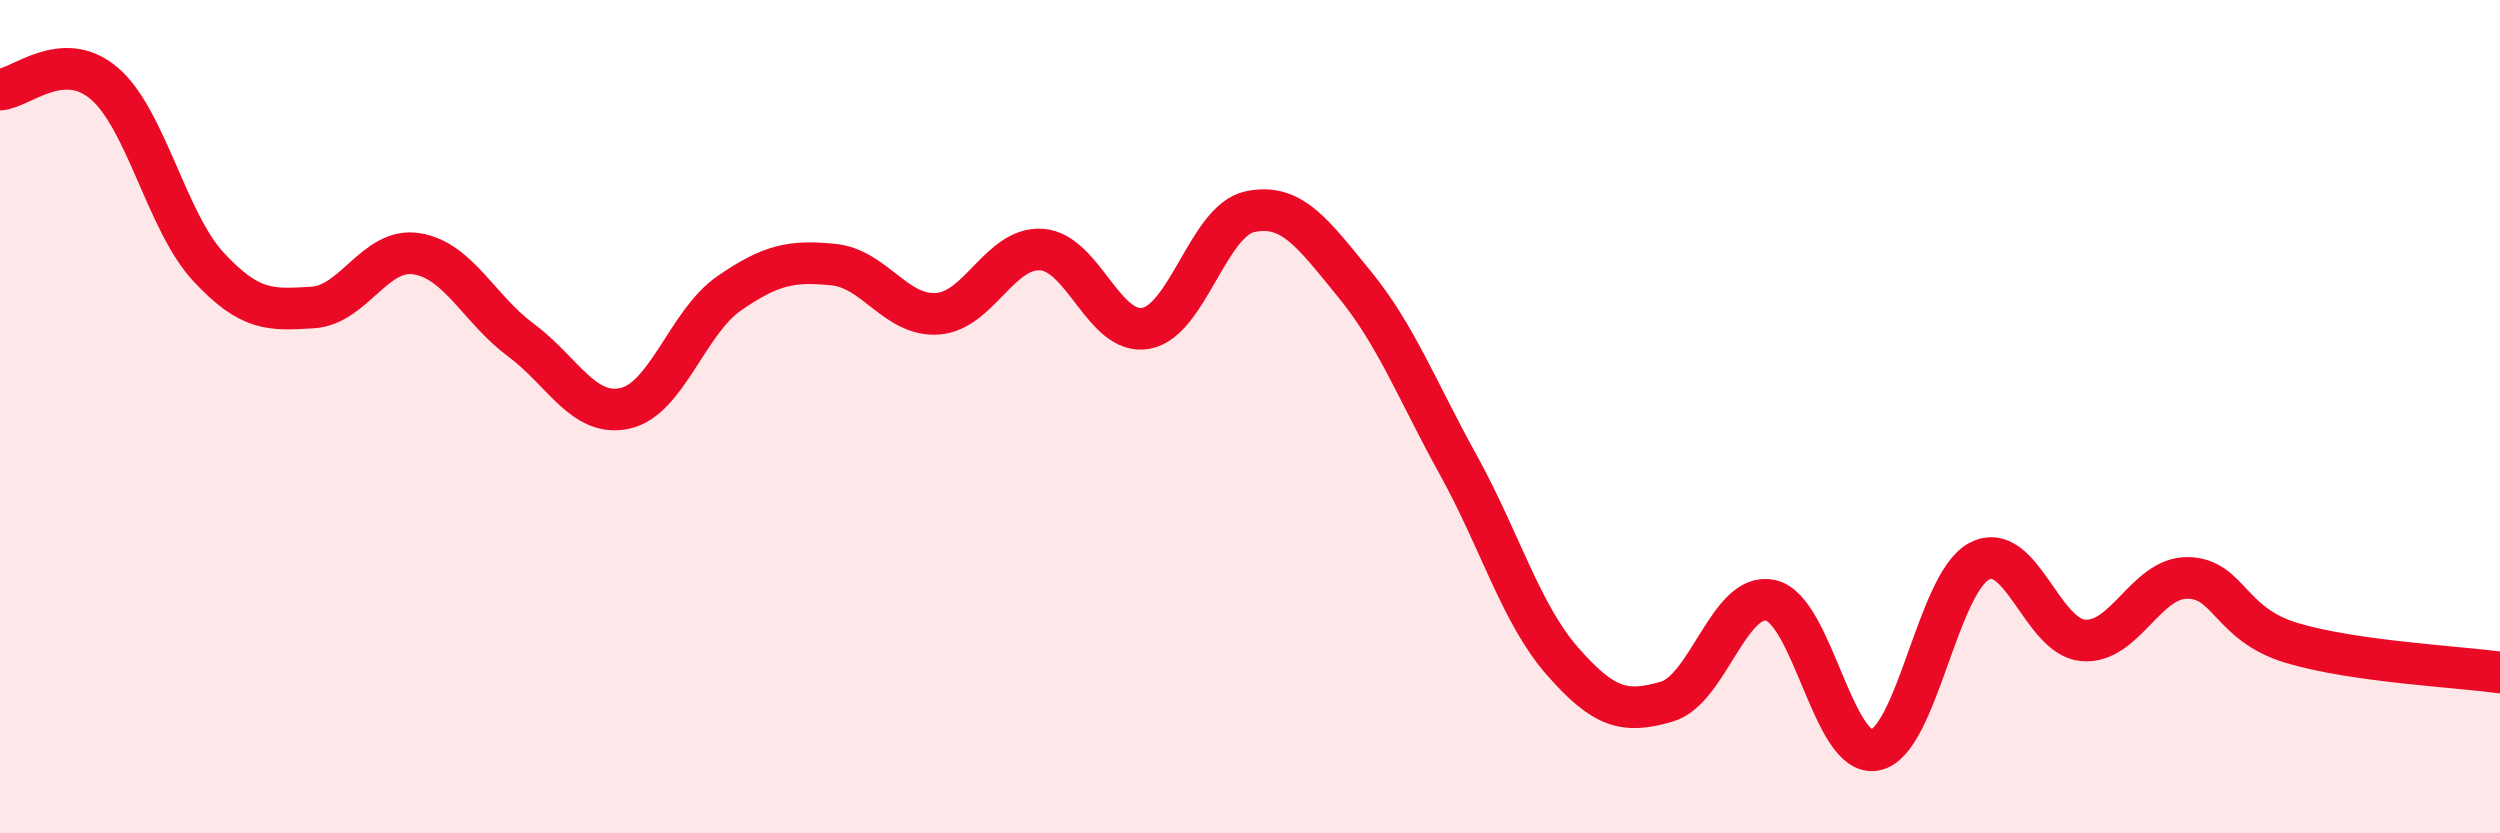
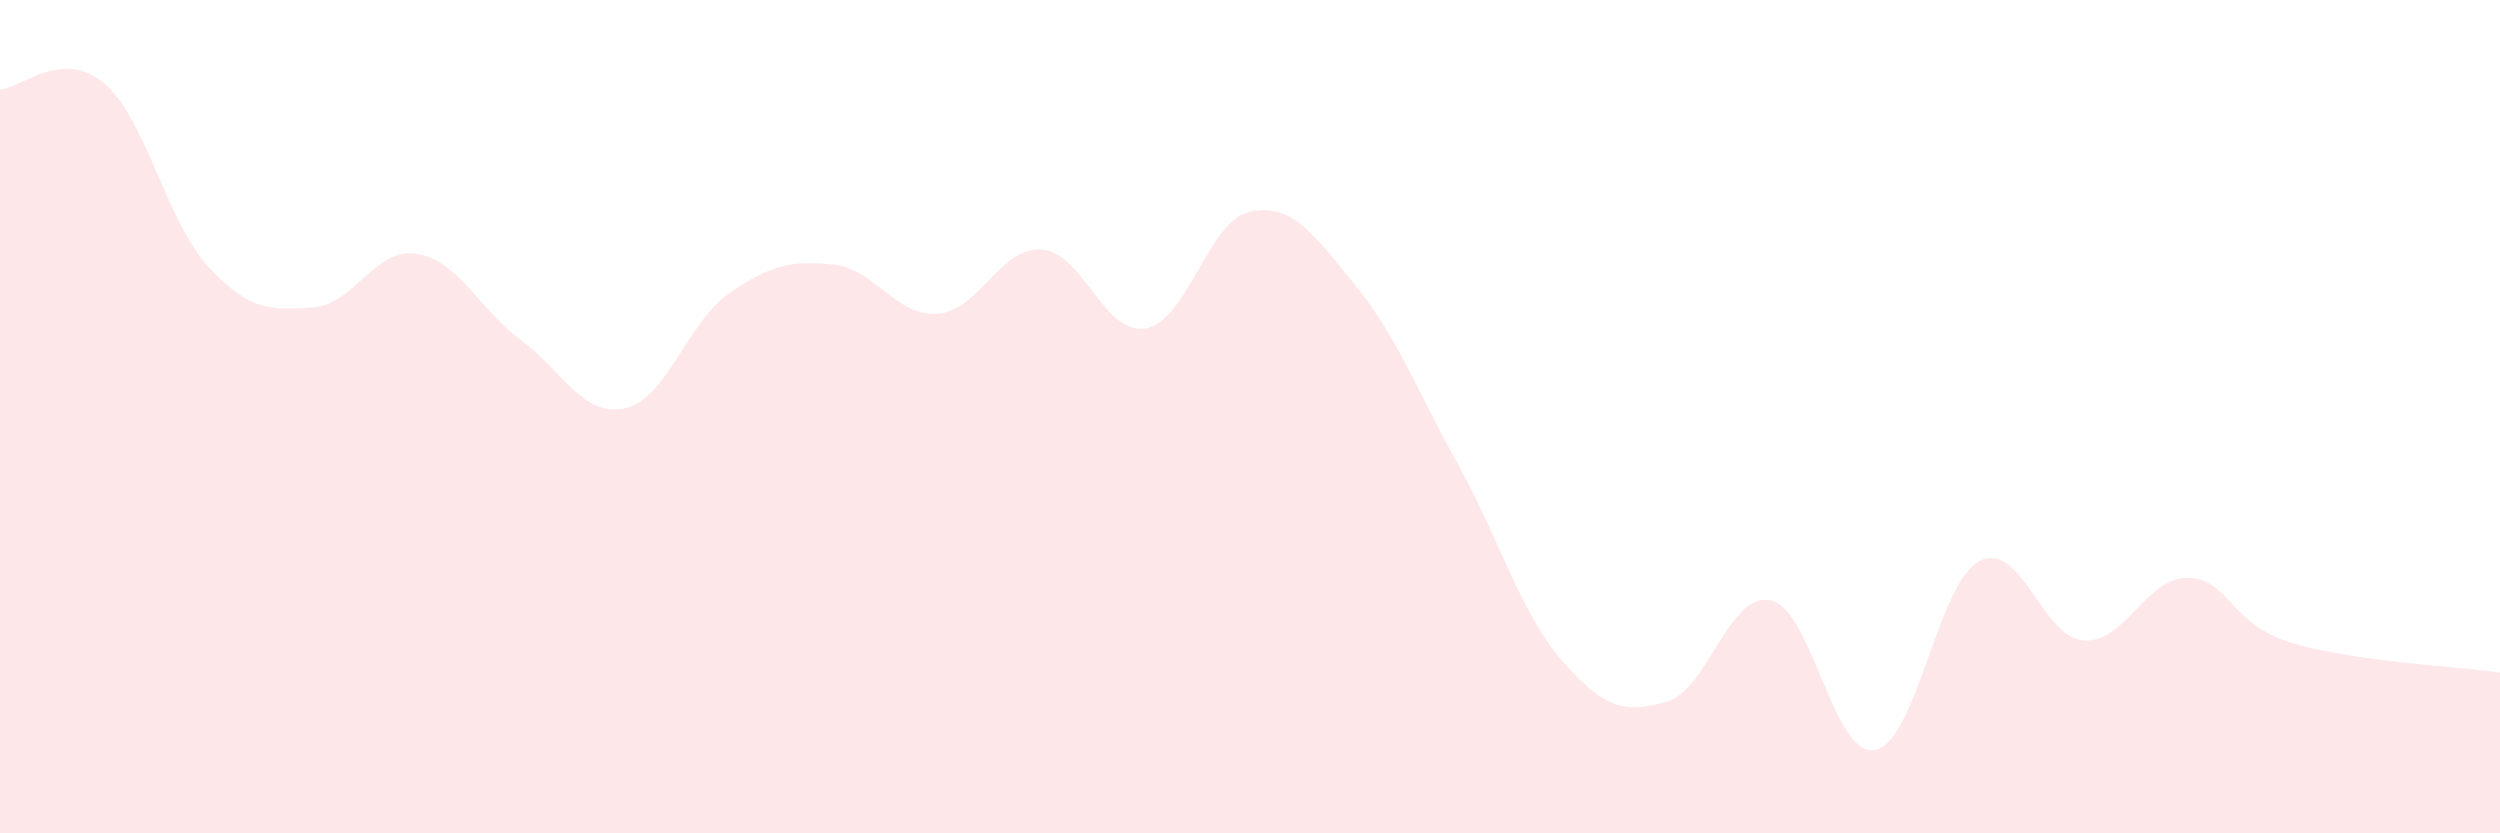
<svg xmlns="http://www.w3.org/2000/svg" width="60" height="20" viewBox="0 0 60 20">
  <path d="M 0,2.15 C 0.5,2.12 1.5,1.15 2.5,2 C 3.5,2.85 4,5.32 5,6.4 C 6,7.48 6.5,7.44 7.5,7.38 C 8.5,7.32 9,5.93 10,6.09 C 11,6.25 11.5,7.42 12.5,8.16 C 13.5,8.9 14,10.02 15,9.8 C 16,9.58 16.5,7.73 17.5,7.04 C 18.5,6.35 19,6.25 20,6.35 C 21,6.45 21.5,7.6 22.5,7.53 C 23.5,7.46 24,5.92 25,5.99 C 26,6.06 26.5,8.06 27.5,7.88 C 28.5,7.7 29,5.29 30,5.08 C 31,4.87 31.5,5.59 32.5,6.81 C 33.5,8.03 34,9.35 35,11.16 C 36,12.97 36.5,14.73 37.5,15.87 C 38.5,17.01 39,17.13 40,16.84 C 41,16.55 41.5,14.18 42.5,14.41 C 43.5,14.64 44,18.19 45,18 C 46,17.81 46.5,14 47.5,13.47 C 48.5,12.94 49,15.29 50,15.37 C 51,15.45 51.5,13.86 52.5,13.87 C 53.5,13.88 53.5,14.98 55,15.43 C 56.5,15.88 59,16 60,16.14L60 20L0 20Z" fill="#EB0A25" opacity="0.1" stroke-linecap="round" stroke-linejoin="round" />
-   <path d="M 0,2.15 C 0.5,2.12 1.5,1.15 2.5,2 C 3.5,2.85 4,5.32 5,6.4 C 6,7.48 6.5,7.44 7.5,7.38 C 8.5,7.32 9,5.93 10,6.09 C 11,6.25 11.5,7.42 12.5,8.16 C 13.5,8.9 14,10.02 15,9.8 C 16,9.58 16.5,7.73 17.5,7.04 C 18.5,6.35 19,6.25 20,6.35 C 21,6.45 21.5,7.6 22.5,7.53 C 23.5,7.46 24,5.92 25,5.99 C 26,6.06 26.5,8.06 27.5,7.88 C 28.5,7.7 29,5.29 30,5.08 C 31,4.87 31.5,5.59 32.5,6.81 C 33.5,8.03 34,9.35 35,11.16 C 36,12.97 36.5,14.73 37.5,15.87 C 38.5,17.01 39,17.13 40,16.84 C 41,16.55 41.5,14.18 42.5,14.41 C 43.5,14.64 44,18.19 45,18 C 46,17.81 46.5,14 47.5,13.47 C 48.5,12.94 49,15.29 50,15.37 C 51,15.45 51.5,13.86 52.5,13.87 C 53.5,13.88 53.5,14.98 55,15.43 C 56.5,15.88 59,16 60,16.14" stroke="#EB0A25" stroke-width="1" fill="none" stroke-linecap="round" stroke-linejoin="round" />
</svg>